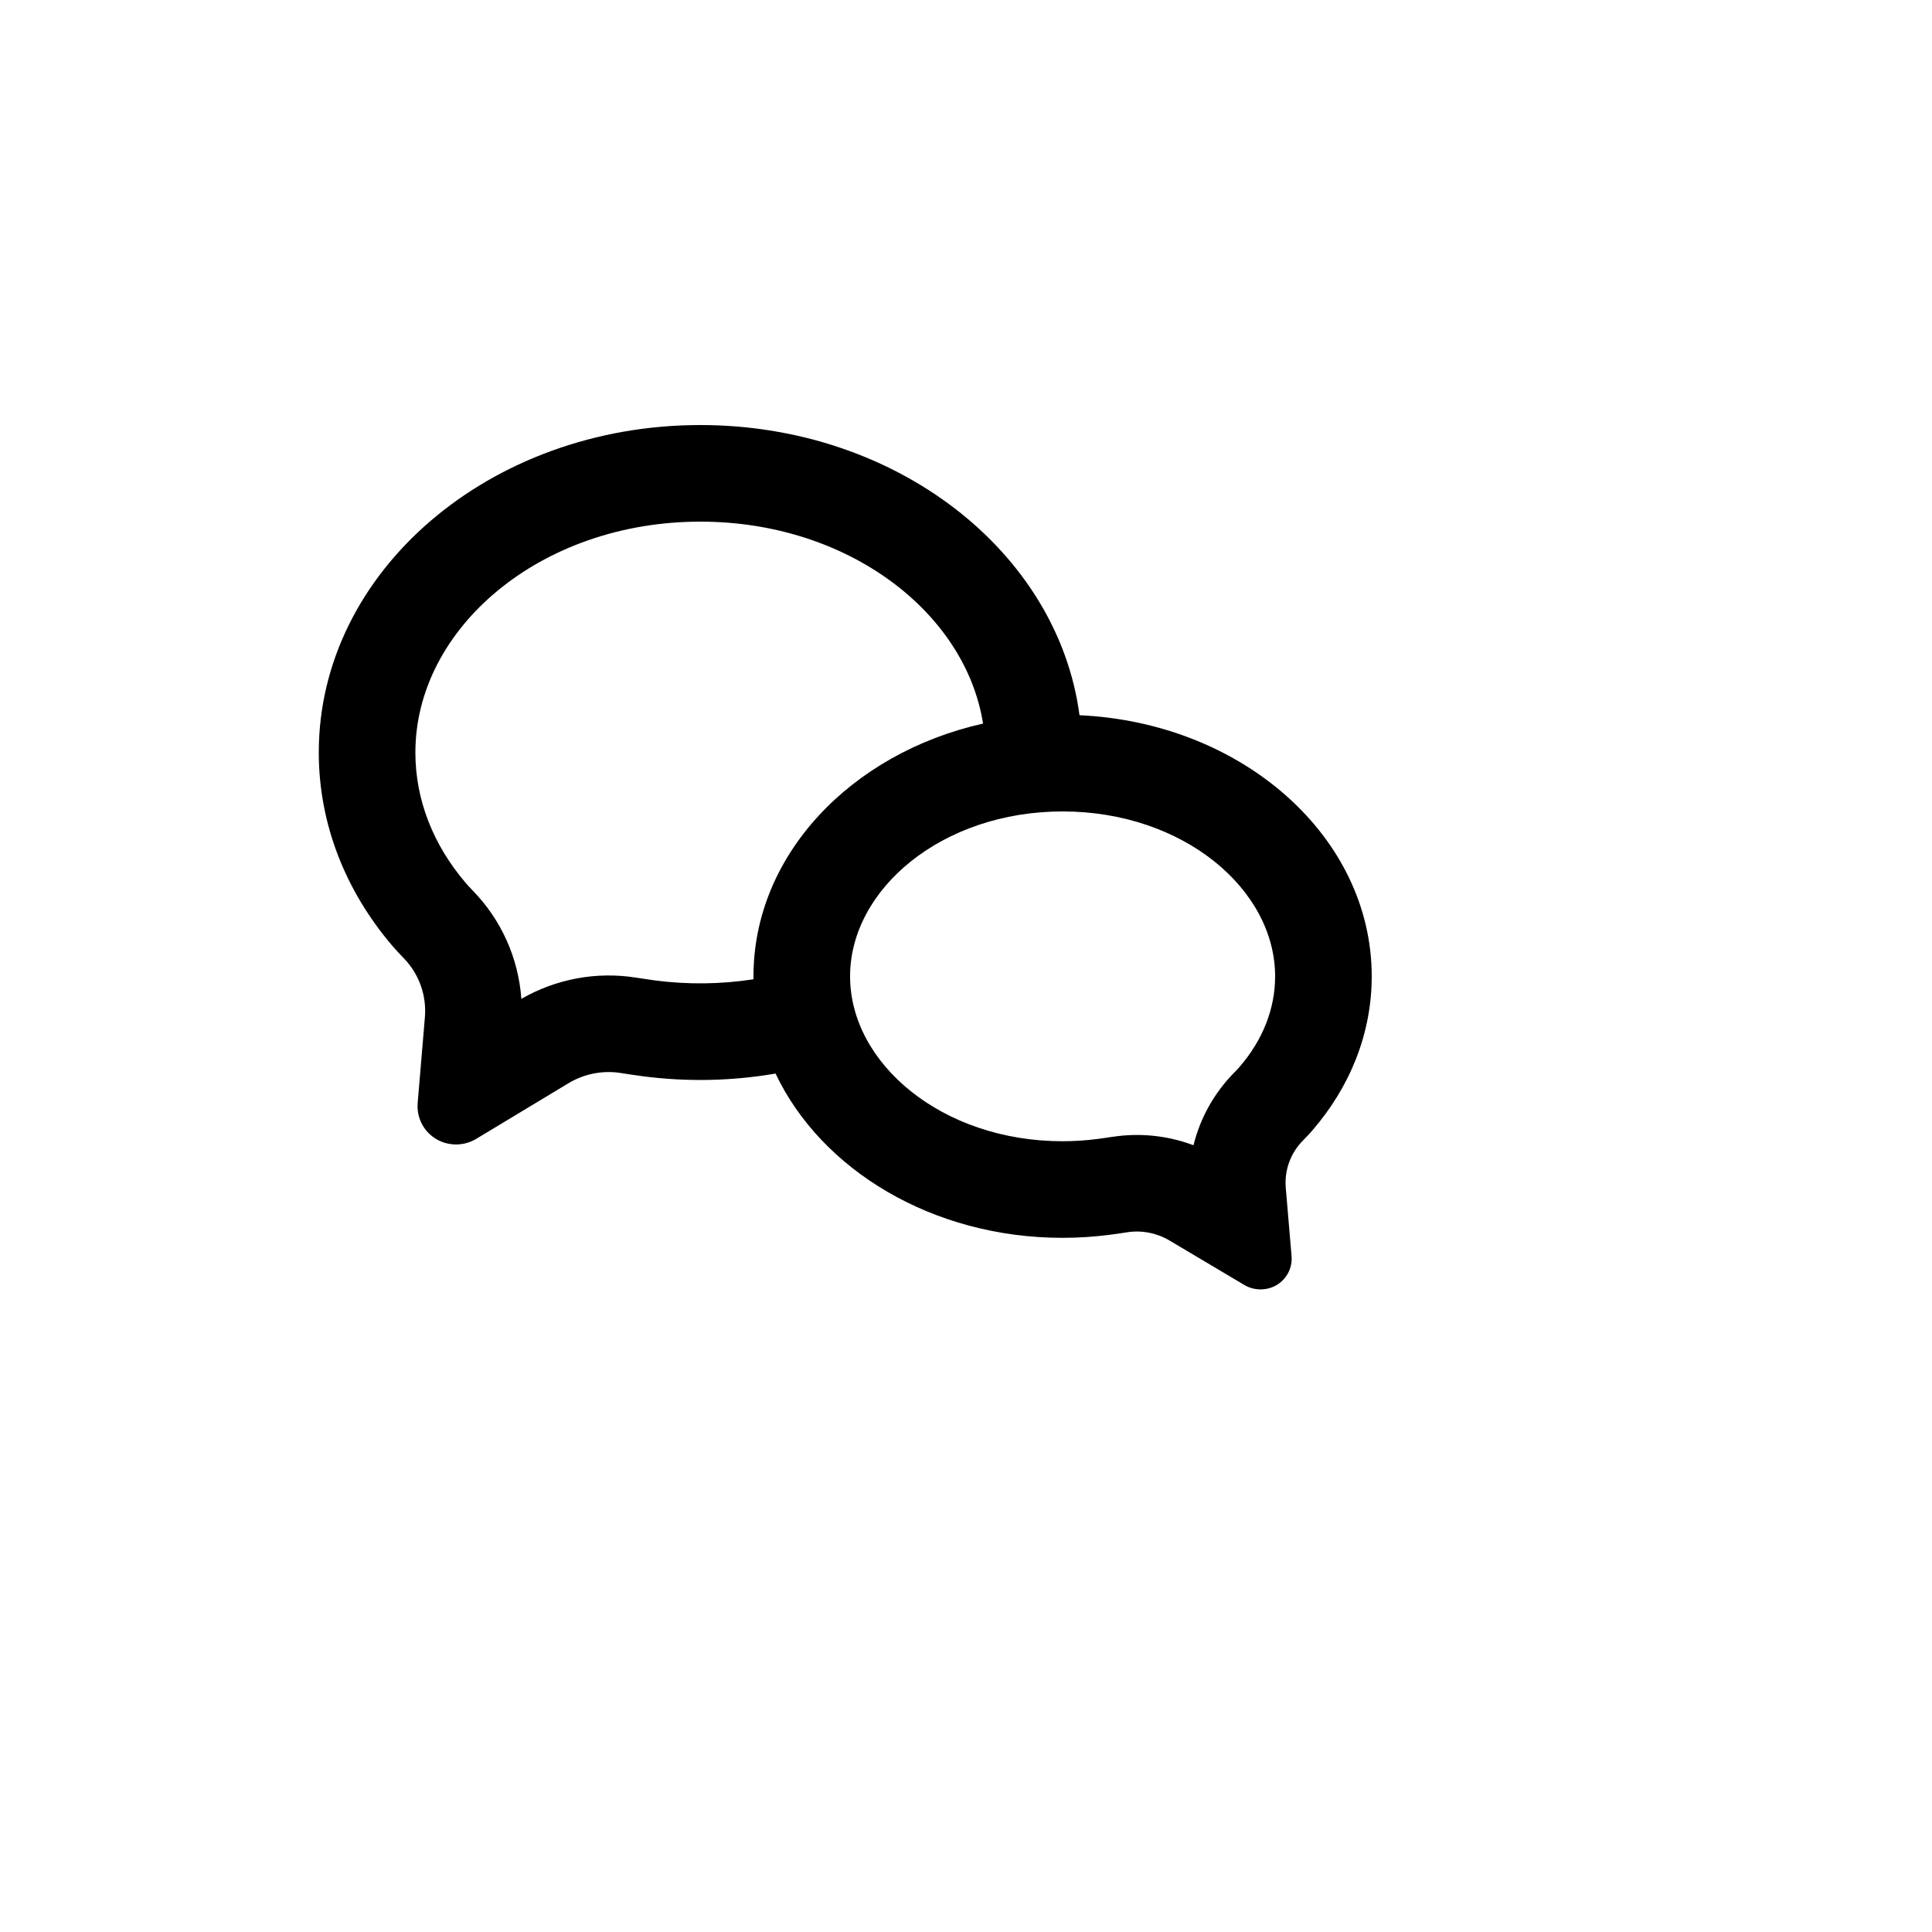
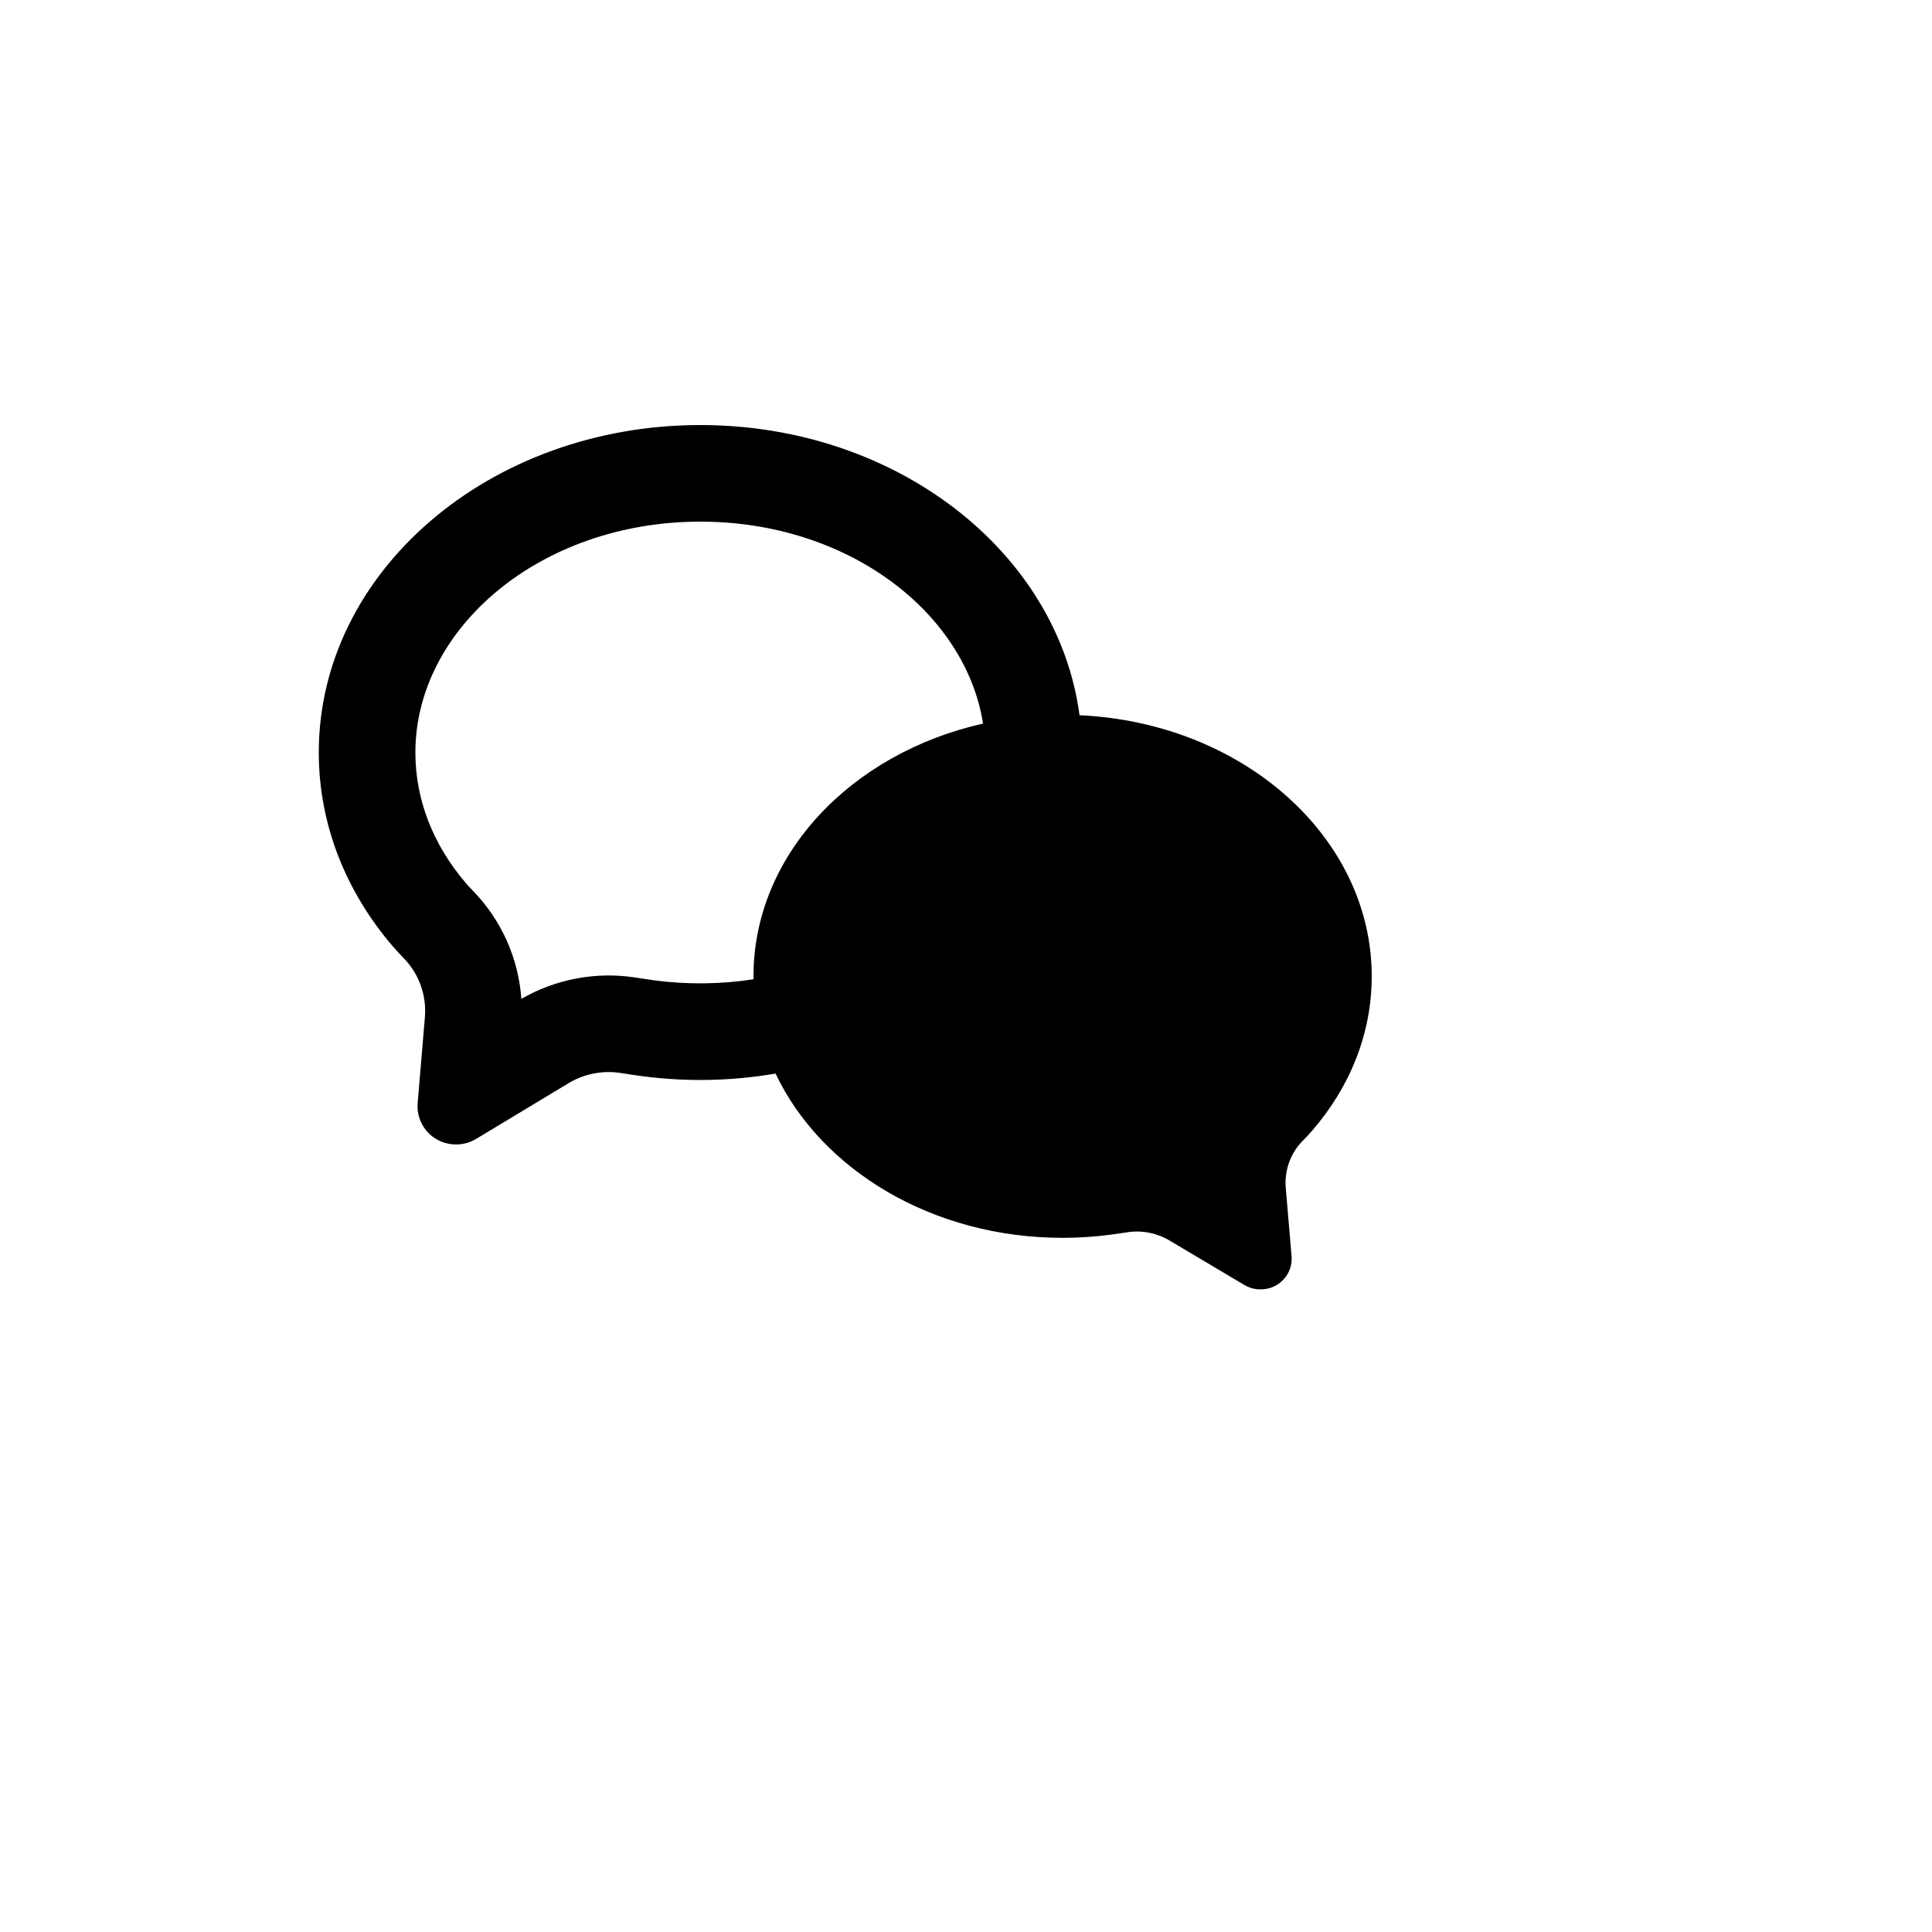
<svg xmlns="http://www.w3.org/2000/svg" version="1.1" width="100%" height="100%" id="svgWorkerArea" viewBox="-25 -25 625 625" style="background: white;">
  <defs id="defsdoc">
    <pattern id="patternBool" x="0" y="0" width="10" height="10" patternUnits="userSpaceOnUse" patternTransform="rotate(35)">
      <circle cx="5" cy="5" r="4" style="stroke: none;fill: #ff000070;" />
    </pattern>
  </defs>
  <g id="fileImp-440704295" class="cosito">
-     <path id="pathImp-281289067" fill="none" class="grouped" d="M62.5 62.5C62.5 62.5 437.5 62.5 437.5 62.5 437.5 62.5 437.5 437.5 437.5 437.5 437.5 437.5 62.5 437.5 62.5 437.5 62.5 437.5 62.5 62.5 62.5 62.5" />
-     <path id="pathImp-672711548" fill-rule="nonzero" class="grouped" d="M218.75 291.812C218.75 291.812 218.75 290.844 218.75 290.844 218.75 251.656 250.25 218.688 293.016 209.078 287.328 173.109 249.359 143.75 201.562 143.75 149.688 143.75 109.375 178.328 109.375 218.438 109.375 233.578 115 248.125 125.625 260.594 126.125 261.188 126.922 262.062 128 263.172 137.186 272.613 142.733 285.002 143.656 298.141 154.814 291.691 167.844 289.253 180.578 291.234 183.172 291.641 185.297 291.953 186.906 292.172 197.486 293.547 208.206 293.42 218.75 291.797 218.75 291.797 218.75 291.812 218.75 291.812M225.891 322.297C211.677 324.738 197.175 325.027 182.875 323.156 180.506 322.836 178.142 322.488 175.781 322.109 169.942 321.2 163.969 322.372 158.906 325.422 158.906 325.422 129.156 343.359 129.156 343.359 126.866 344.772 124.181 345.413 121.5 345.188 114.677 344.672 109.57 338.712 110.109 331.891 110.109 331.891 112.453 304.062 112.453 304.062 113.044 297 110.542 290.028 105.594 284.953 104.295 283.63 103.039 282.264 101.828 280.859 86.922 263.359 78.125 241.766 78.125 218.422 78.125 159.922 133.391 112.5 201.562 112.5 265 112.5 317.234 153.547 324.219 206.375 376.906 208.766 418.75 245.672 418.75 290.844 418.75 309.484 411.625 326.719 399.547 340.688 398.75 341.625 397.734 342.719 396.5 343.969 392.503 347.992 390.47 353.566 390.938 359.219 390.938 359.219 392.828 381.453 392.828 381.453 393.231 386.938 389.095 391.703 383.609 392.078 381.439 392.256 379.267 391.742 377.406 390.609 377.406 390.609 353.297 376.281 353.297 376.281 349.188 373.848 344.361 372.916 339.641 373.641 337.344 374 335.422 374.266 333.891 374.469 328.953 375.094 323.891 375.438 318.75 375.438 276.656 375.438 240.656 353.438 225.891 322.297 225.891 322.297 225.891 322.297 225.891 322.297M334.906 342.766C343.723 341.408 352.742 342.345 361.094 345.484 363.284 336.622 367.825 328.516 374.234 322.016 375.016 321.234 375.594 320.609 375.891 320.266 383.531 311.438 387.5 301.312 387.5 290.844 387.5 262.656 357.766 237.5 318.75 237.5 279.734 237.5 250 262.656 250 290.844 250 319.031 279.734 344.188 318.75 344.188 322.516 344.188 326.25 343.938 329.906 343.469 331.156 343.312 332.844 343.078 334.906 342.75 334.906 342.75 334.906 342.766 334.906 342.766" />
+     <path id="pathImp-672711548" fill-rule="nonzero" class="grouped" d="M218.75 291.812C218.75 291.812 218.75 290.844 218.75 290.844 218.75 251.656 250.25 218.688 293.016 209.078 287.328 173.109 249.359 143.75 201.562 143.75 149.688 143.75 109.375 178.328 109.375 218.438 109.375 233.578 115 248.125 125.625 260.594 126.125 261.188 126.922 262.062 128 263.172 137.186 272.613 142.733 285.002 143.656 298.141 154.814 291.691 167.844 289.253 180.578 291.234 183.172 291.641 185.297 291.953 186.906 292.172 197.486 293.547 208.206 293.42 218.75 291.797 218.75 291.797 218.75 291.812 218.75 291.812M225.891 322.297C211.677 324.738 197.175 325.027 182.875 323.156 180.506 322.836 178.142 322.488 175.781 322.109 169.942 321.2 163.969 322.372 158.906 325.422 158.906 325.422 129.156 343.359 129.156 343.359 126.866 344.772 124.181 345.413 121.5 345.188 114.677 344.672 109.57 338.712 110.109 331.891 110.109 331.891 112.453 304.062 112.453 304.062 113.044 297 110.542 290.028 105.594 284.953 104.295 283.63 103.039 282.264 101.828 280.859 86.922 263.359 78.125 241.766 78.125 218.422 78.125 159.922 133.391 112.5 201.562 112.5 265 112.5 317.234 153.547 324.219 206.375 376.906 208.766 418.75 245.672 418.75 290.844 418.75 309.484 411.625 326.719 399.547 340.688 398.75 341.625 397.734 342.719 396.5 343.969 392.503 347.992 390.47 353.566 390.938 359.219 390.938 359.219 392.828 381.453 392.828 381.453 393.231 386.938 389.095 391.703 383.609 392.078 381.439 392.256 379.267 391.742 377.406 390.609 377.406 390.609 353.297 376.281 353.297 376.281 349.188 373.848 344.361 372.916 339.641 373.641 337.344 374 335.422 374.266 333.891 374.469 328.953 375.094 323.891 375.438 318.75 375.438 276.656 375.438 240.656 353.438 225.891 322.297 225.891 322.297 225.891 322.297 225.891 322.297M334.906 342.766" />
  </g>
</svg>